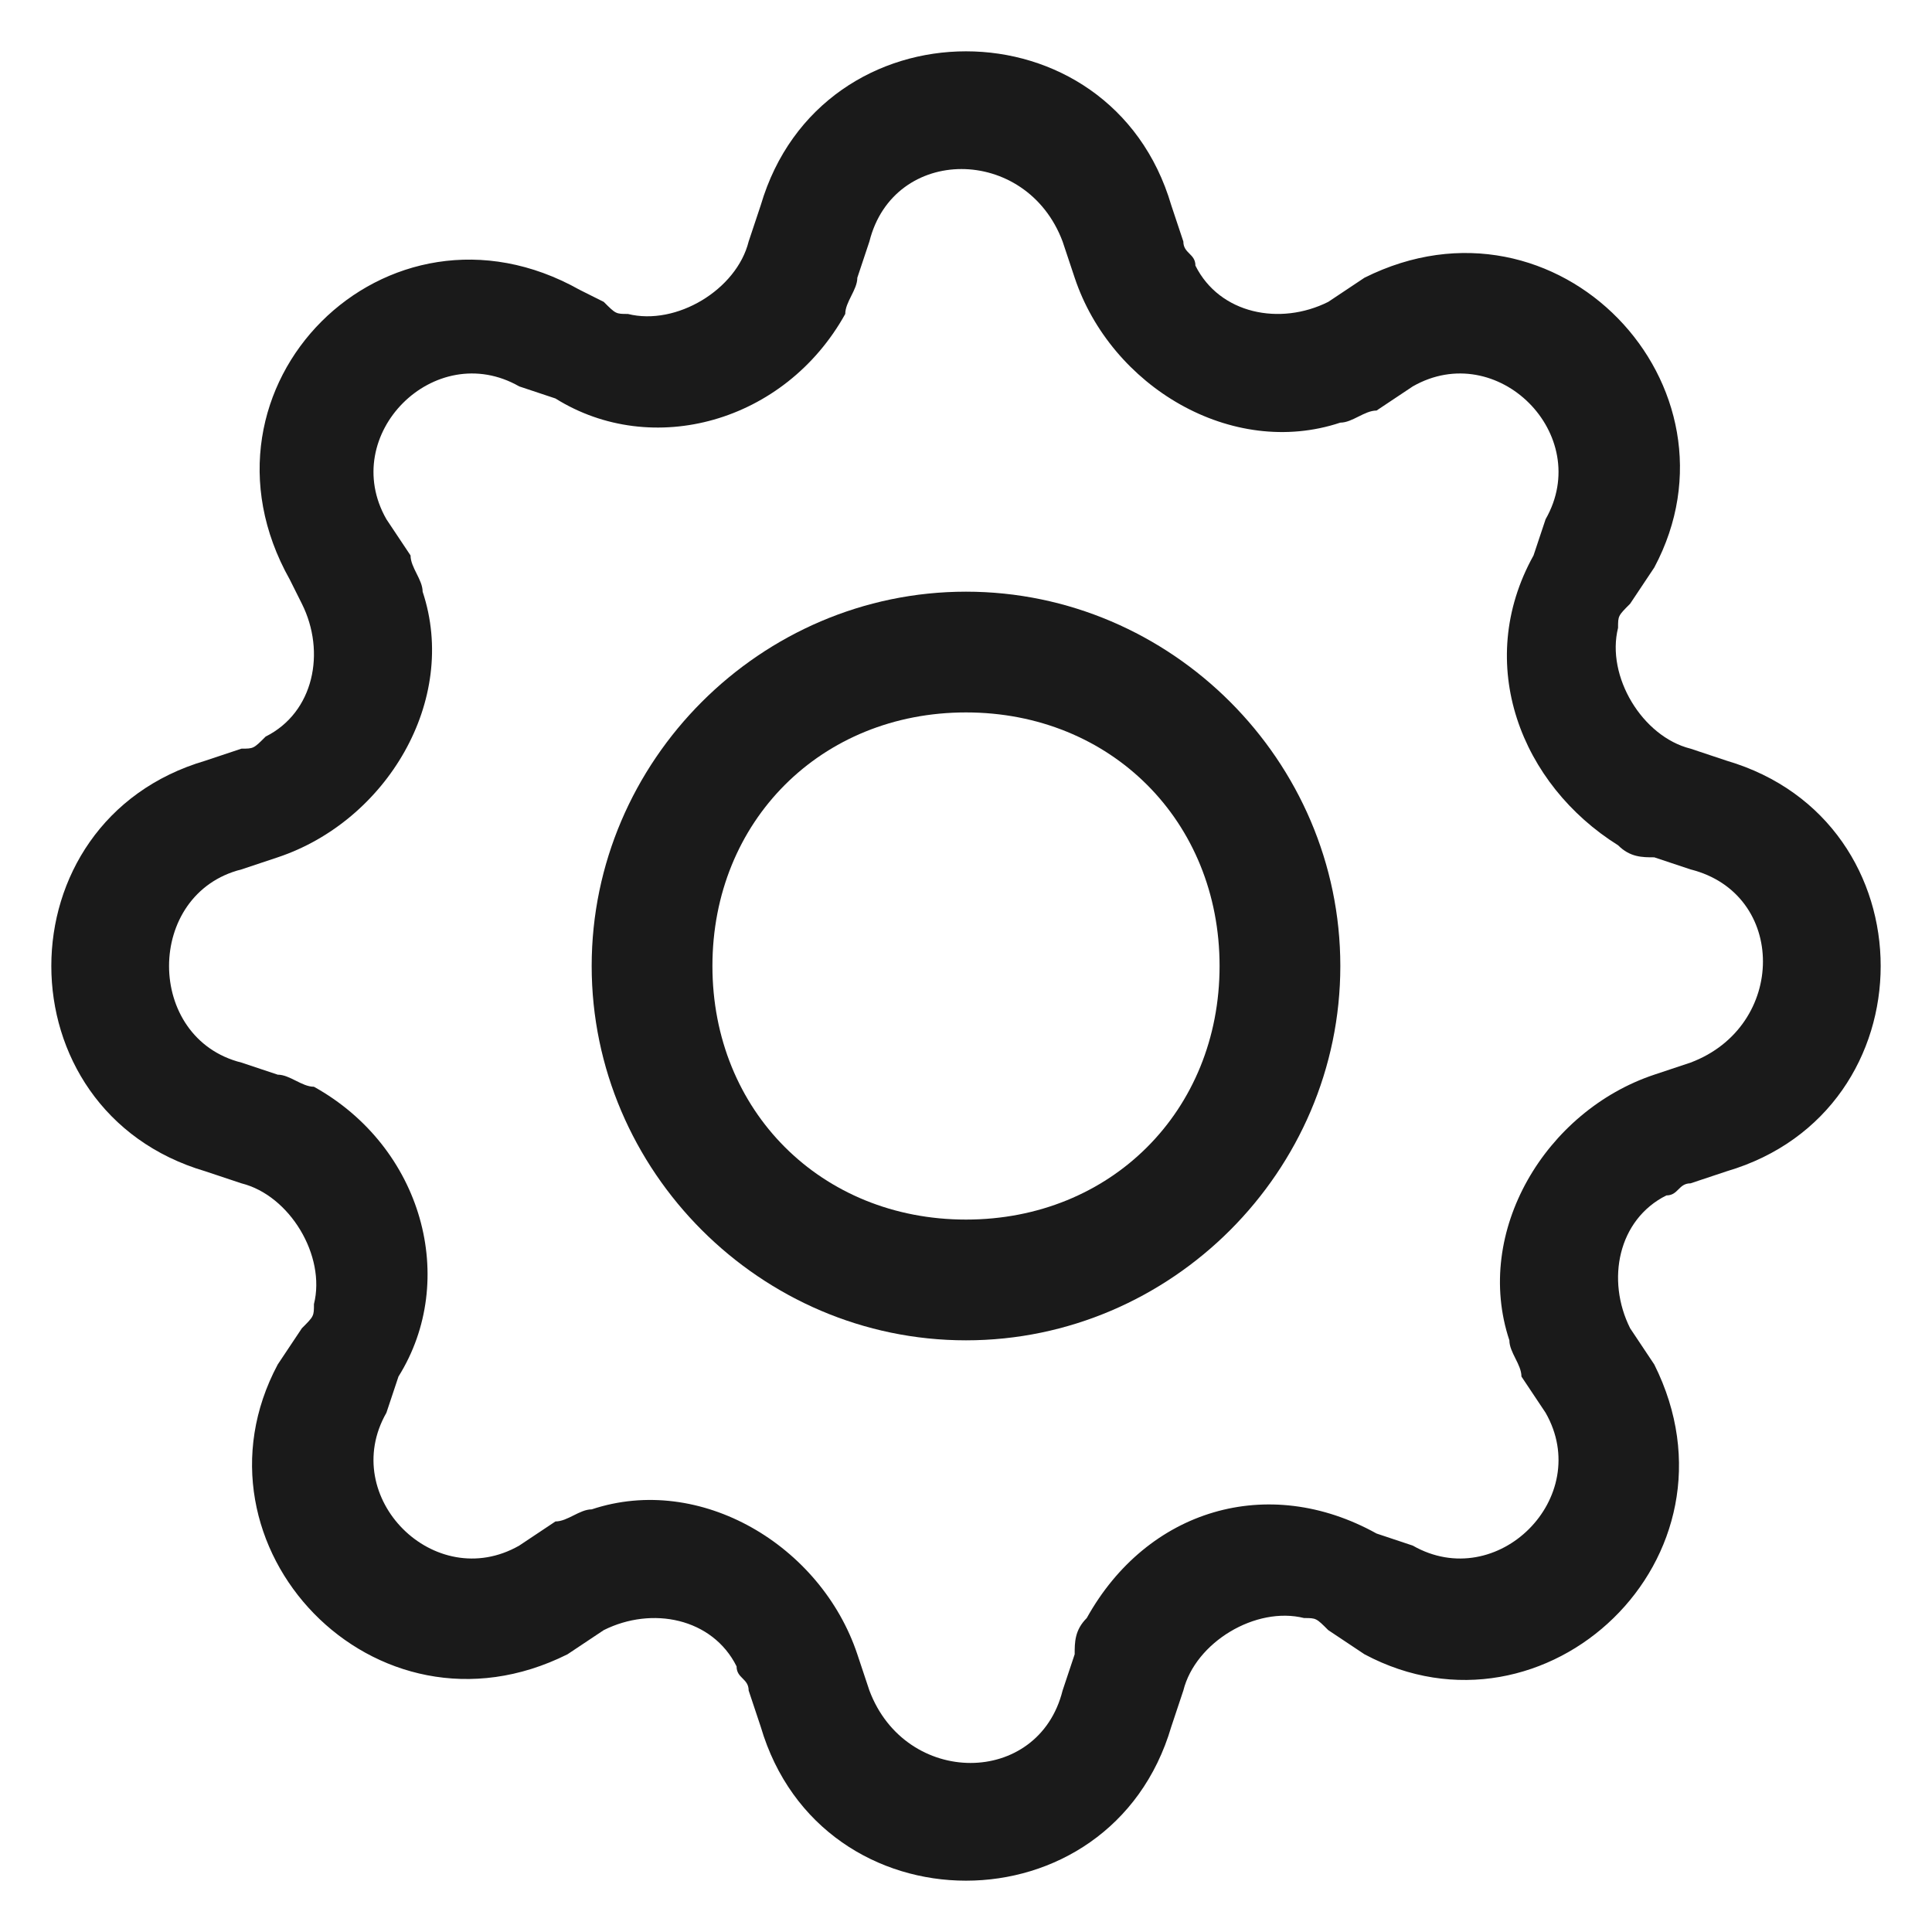
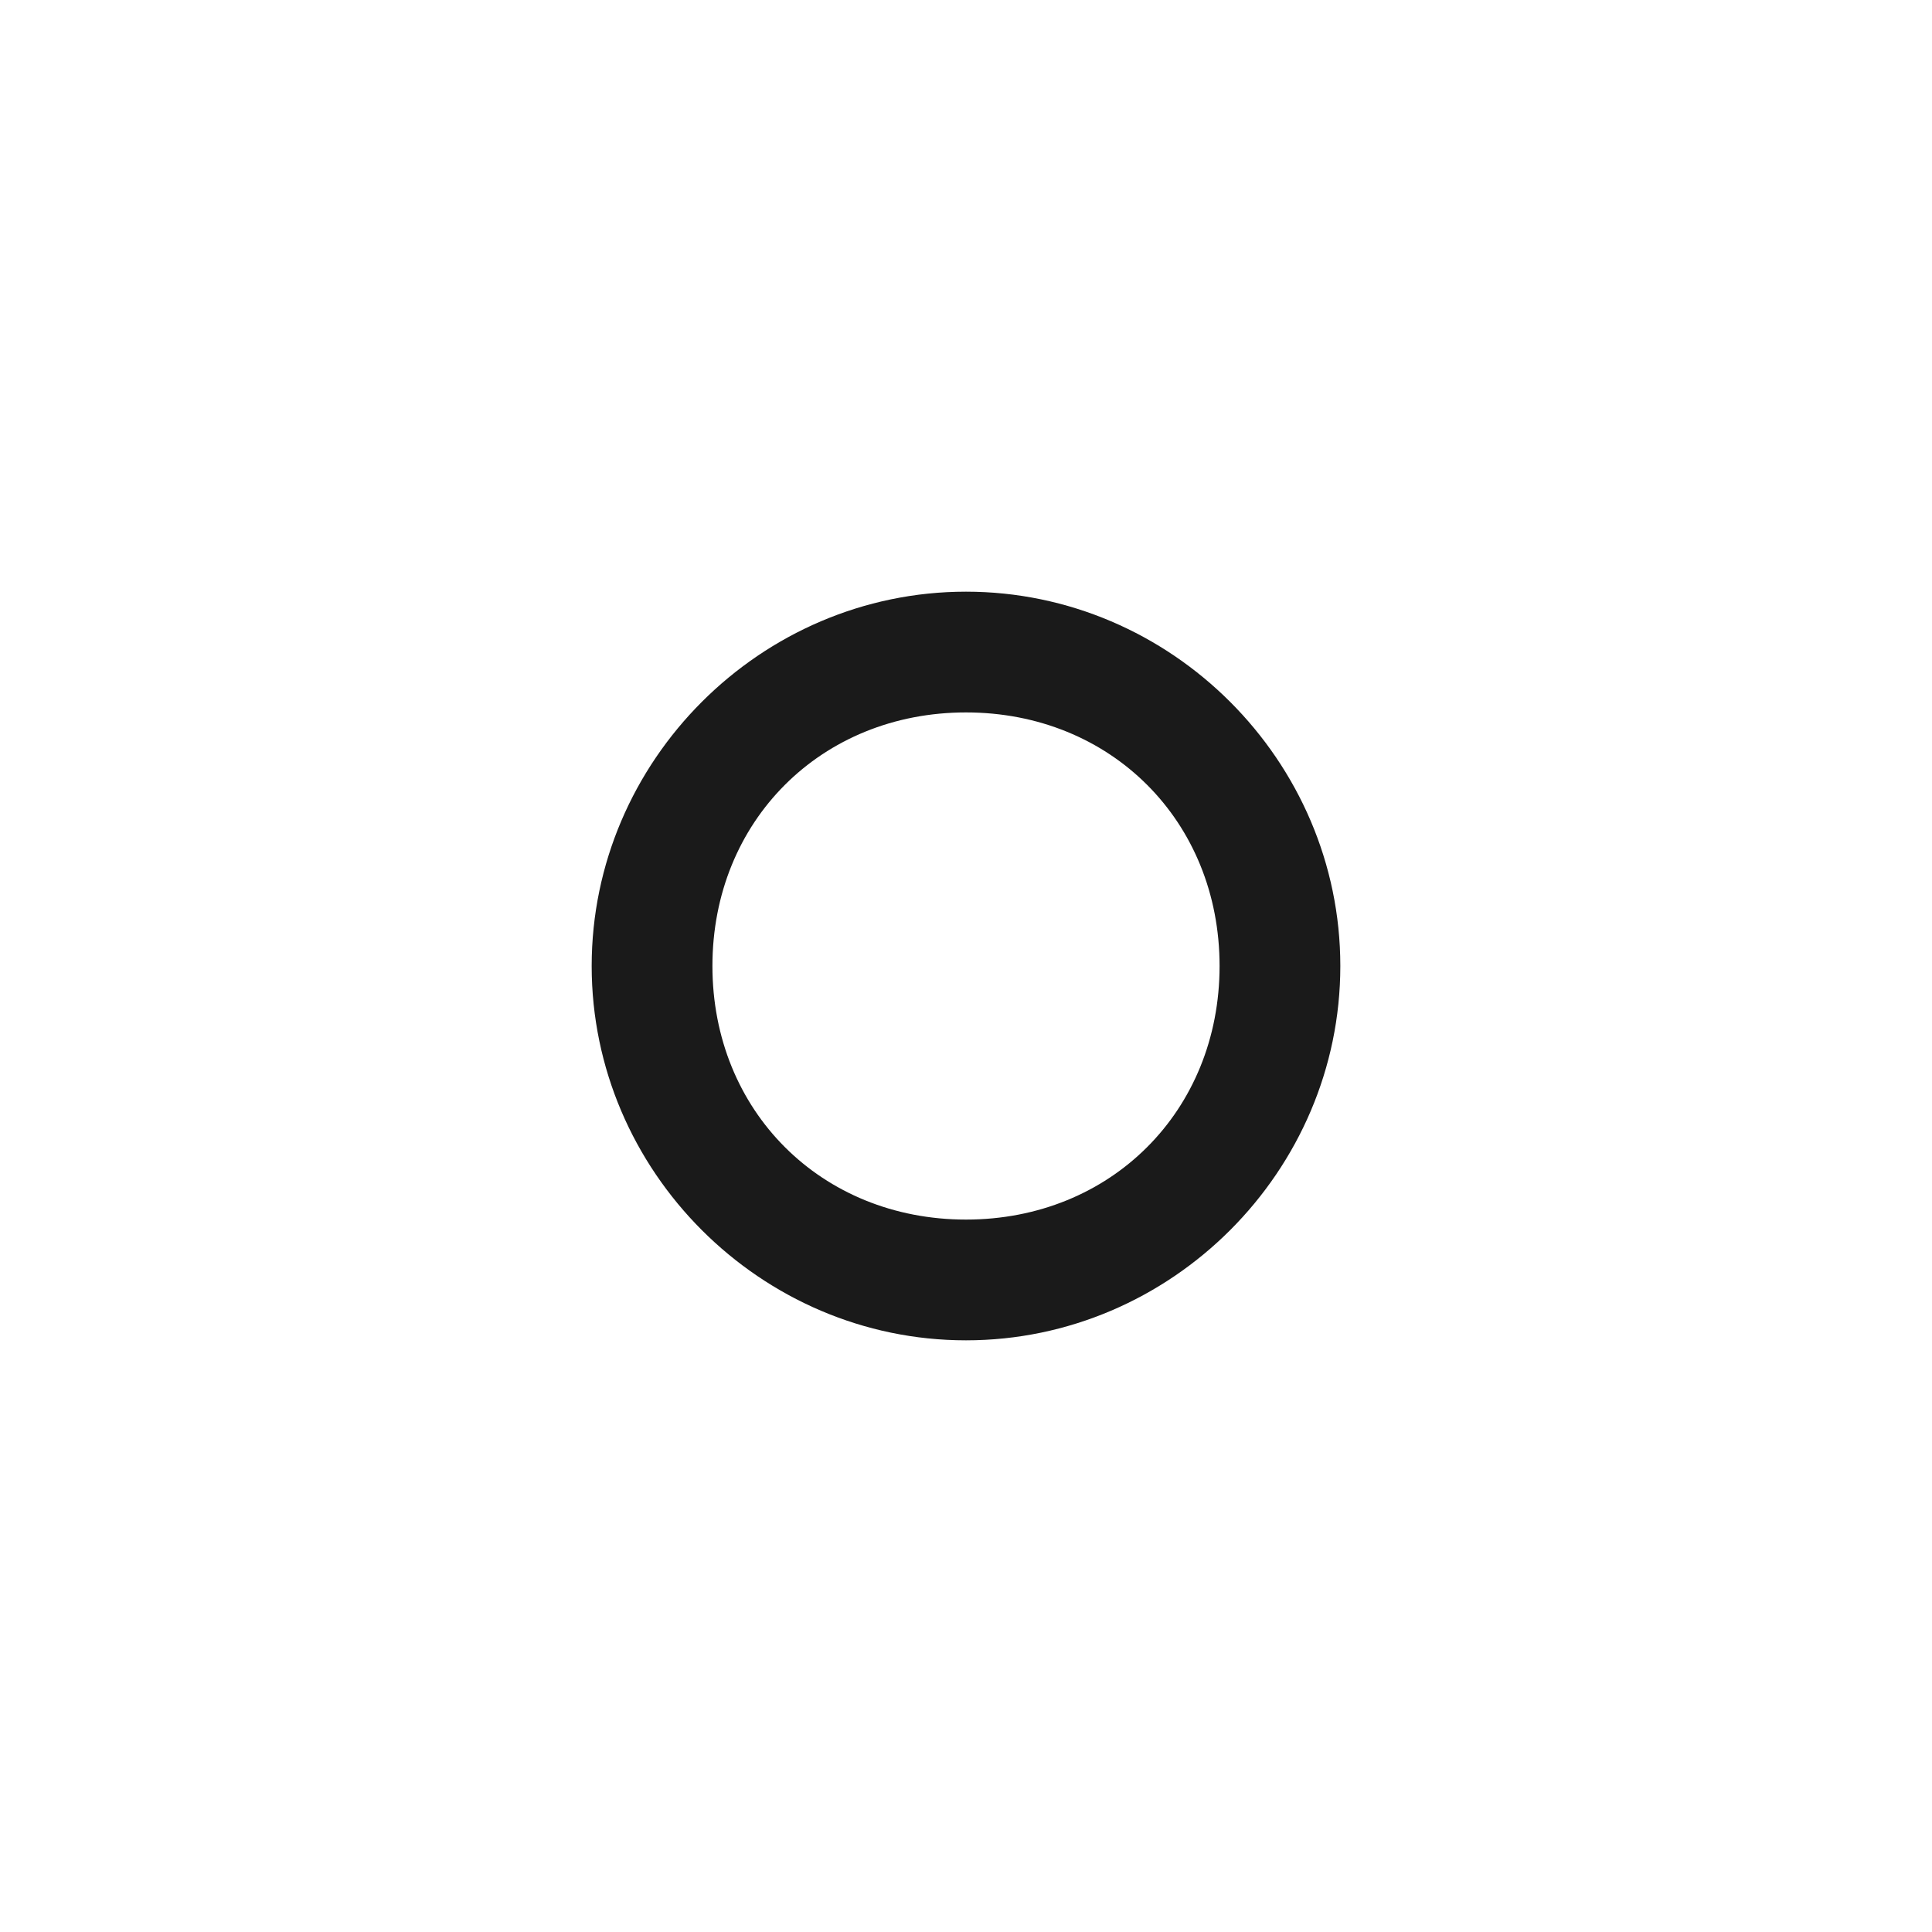
<svg xmlns="http://www.w3.org/2000/svg" version="1.1" id="Layer_1" x="0px" y="0px" viewBox="0 0 16 16" style="enable-background:new 0 0 16 16;" xml:space="preserve">
  <style type="text/css">
	.st0{fill:#1A1A1A;}
</style>
  <path class="st0" d="M8,4.9C6.3,4.9,4.9,6.3,4.9,8s1.4,3.1,3.1,3.1s3.1-1.4,3.1-3.1S9.7,4.9,8,4.9z M5.9,8c0-1.2,0.9-2.1,2.1-2.1  s2.1,0.9,2.1,2.1S9.2,10.1,8,10.1S5.9,9.2,5.9,8z" />
-   <path class="st0" d="M9.7,1.7C9.2,0,6.8,0,6.3,1.7L6.2,2c-0.1,0.4-0.6,0.7-1,0.6c-0.1,0-0.1,0-0.2-0.1L4.8,2.4  C3.2,1.5,1.5,3.2,2.4,4.8L2.5,5c0.2,0.4,0.1,0.9-0.3,1.1C2.1,6.2,2.1,6.2,2,6.2L1.7,6.3C0,6.8,0,9.2,1.7,9.7L2,9.8  c0.4,0.1,0.7,0.6,0.6,1c0,0.1,0,0.1-0.1,0.2l-0.2,0.3c-0.8,1.5,0.8,3.2,2.4,2.4L5,13.5c0.4-0.2,0.9-0.1,1.1,0.3  c0,0.1,0.1,0.1,0.1,0.2l0.1,0.3c0.5,1.7,2.9,1.7,3.4,0L9.8,14c0.1-0.4,0.6-0.7,1-0.6c0.1,0,0.1,0,0.2,0.1l0.3,0.2  c1.5,0.8,3.2-0.8,2.4-2.4L13.5,11c-0.2-0.4-0.1-0.9,0.3-1.1c0.1,0,0.1-0.1,0.2-0.1l0.3-0.1c1.7-0.5,1.7-2.9,0-3.4L14,6.2  c-0.4-0.1-0.7-0.6-0.6-1c0-0.1,0-0.1,0.1-0.2l0.2-0.3c0.8-1.5-0.8-3.2-2.4-2.4L11,2.5c-0.4,0.2-0.9,0.1-1.1-0.3  c0-0.1-0.1-0.1-0.1-0.2C9.8,2,9.7,1.7,9.7,1.7z M7.2,2c0.2-0.8,1.3-0.8,1.6,0l0.1,0.3c0.3,0.9,1.3,1.5,2.2,1.2  c0.1,0,0.2-0.1,0.3-0.1l0.3-0.2c0.7-0.4,1.5,0.4,1.1,1.1l-0.1,0.3c-0.5,0.9-0.1,1.9,0.7,2.4c0.1,0.1,0.2,0.1,0.3,0.1L14,7.2  c0.8,0.2,0.8,1.3,0,1.6l-0.3,0.1c-0.9,0.3-1.5,1.3-1.2,2.2c0,0.1,0.1,0.2,0.1,0.3l0.2,0.3c0.4,0.7-0.4,1.5-1.1,1.1l-0.3-0.1  c-0.9-0.5-1.9-0.2-2.4,0.7c-0.1,0.1-0.1,0.2-0.1,0.3L8.8,14c-0.2,0.8-1.3,0.8-1.6,0l-0.1-0.3c-0.3-0.9-1.3-1.5-2.2-1.2  c-0.1,0-0.2,0.1-0.3,0.1l-0.3,0.2c-0.7,0.4-1.5-0.4-1.1-1.1l0.1-0.3C3.8,10.6,3.5,9.5,2.6,9C2.5,9,2.4,8.9,2.3,8.9L2,8.8  C1.2,8.6,1.2,7.4,2,7.2l0.3-0.1c0.9-0.3,1.5-1.3,1.2-2.2c0-0.1-0.1-0.2-0.1-0.3L3.2,4.3C2.8,3.6,3.6,2.8,4.3,3.2l0.3,0.1  C5.4,3.8,6.5,3.5,7,2.6C7,2.5,7.1,2.4,7.1,2.3C7.1,2.3,7.2,2,7.2,2z" />
</svg>